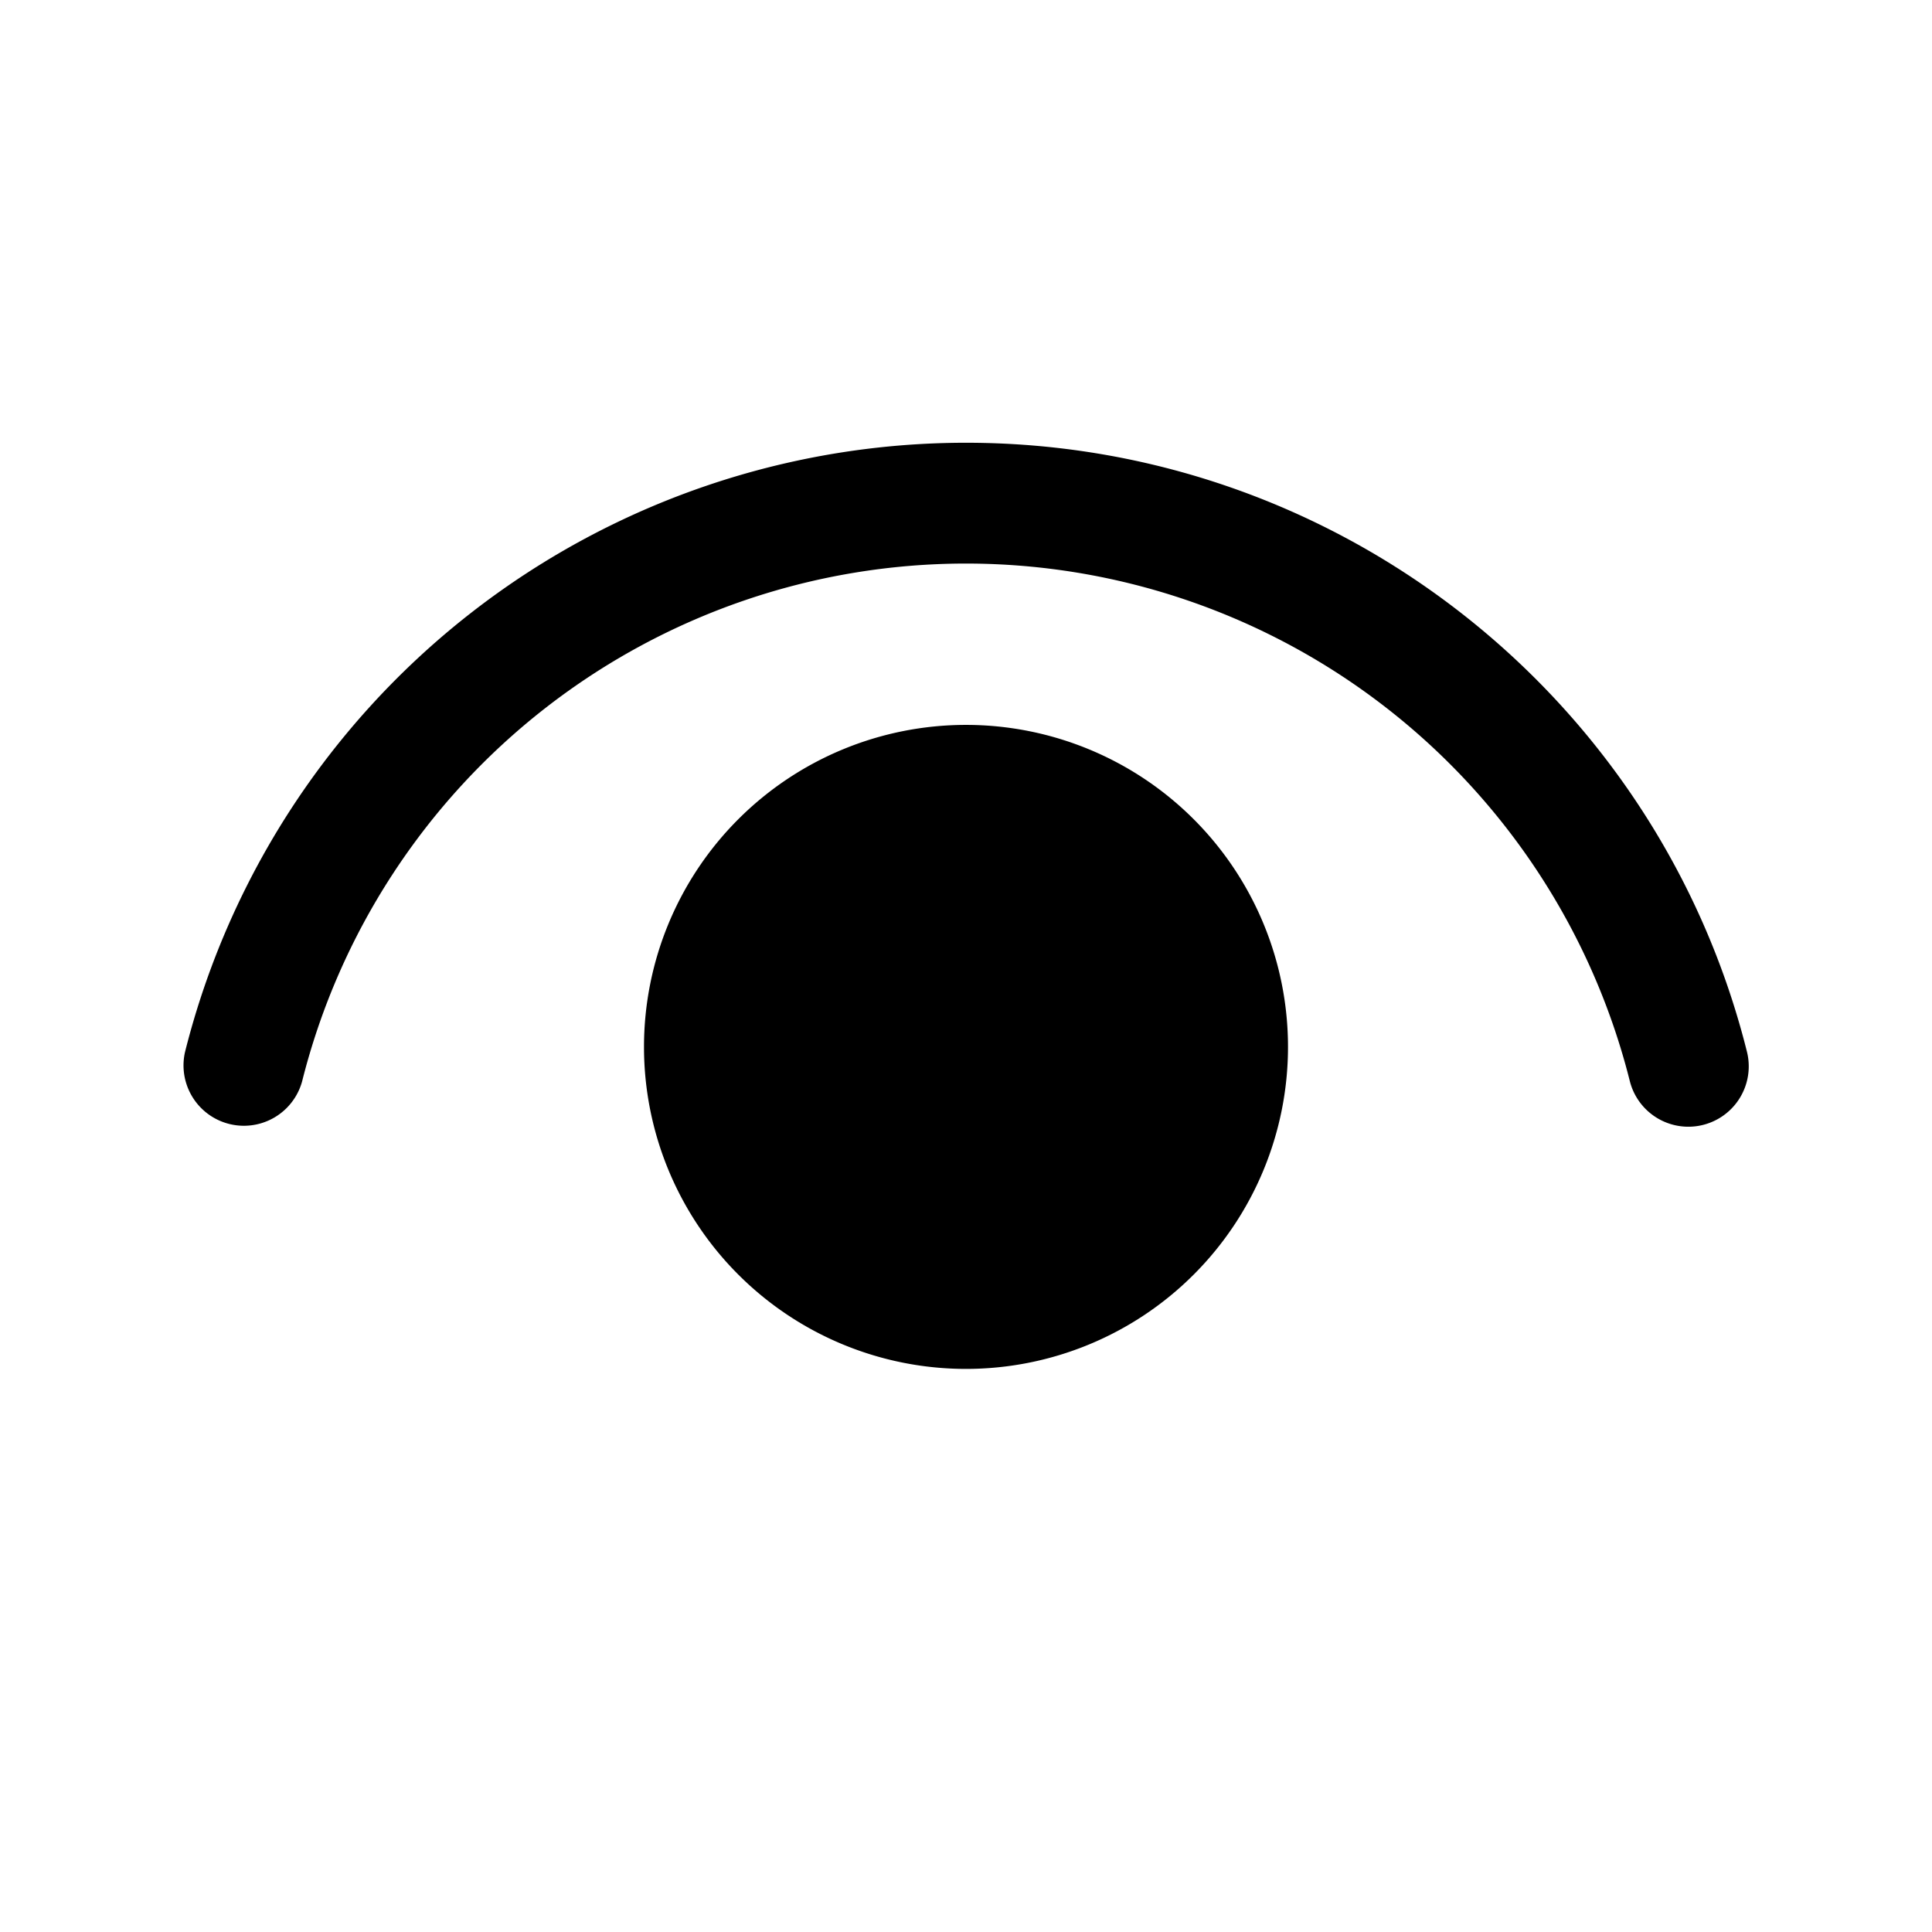
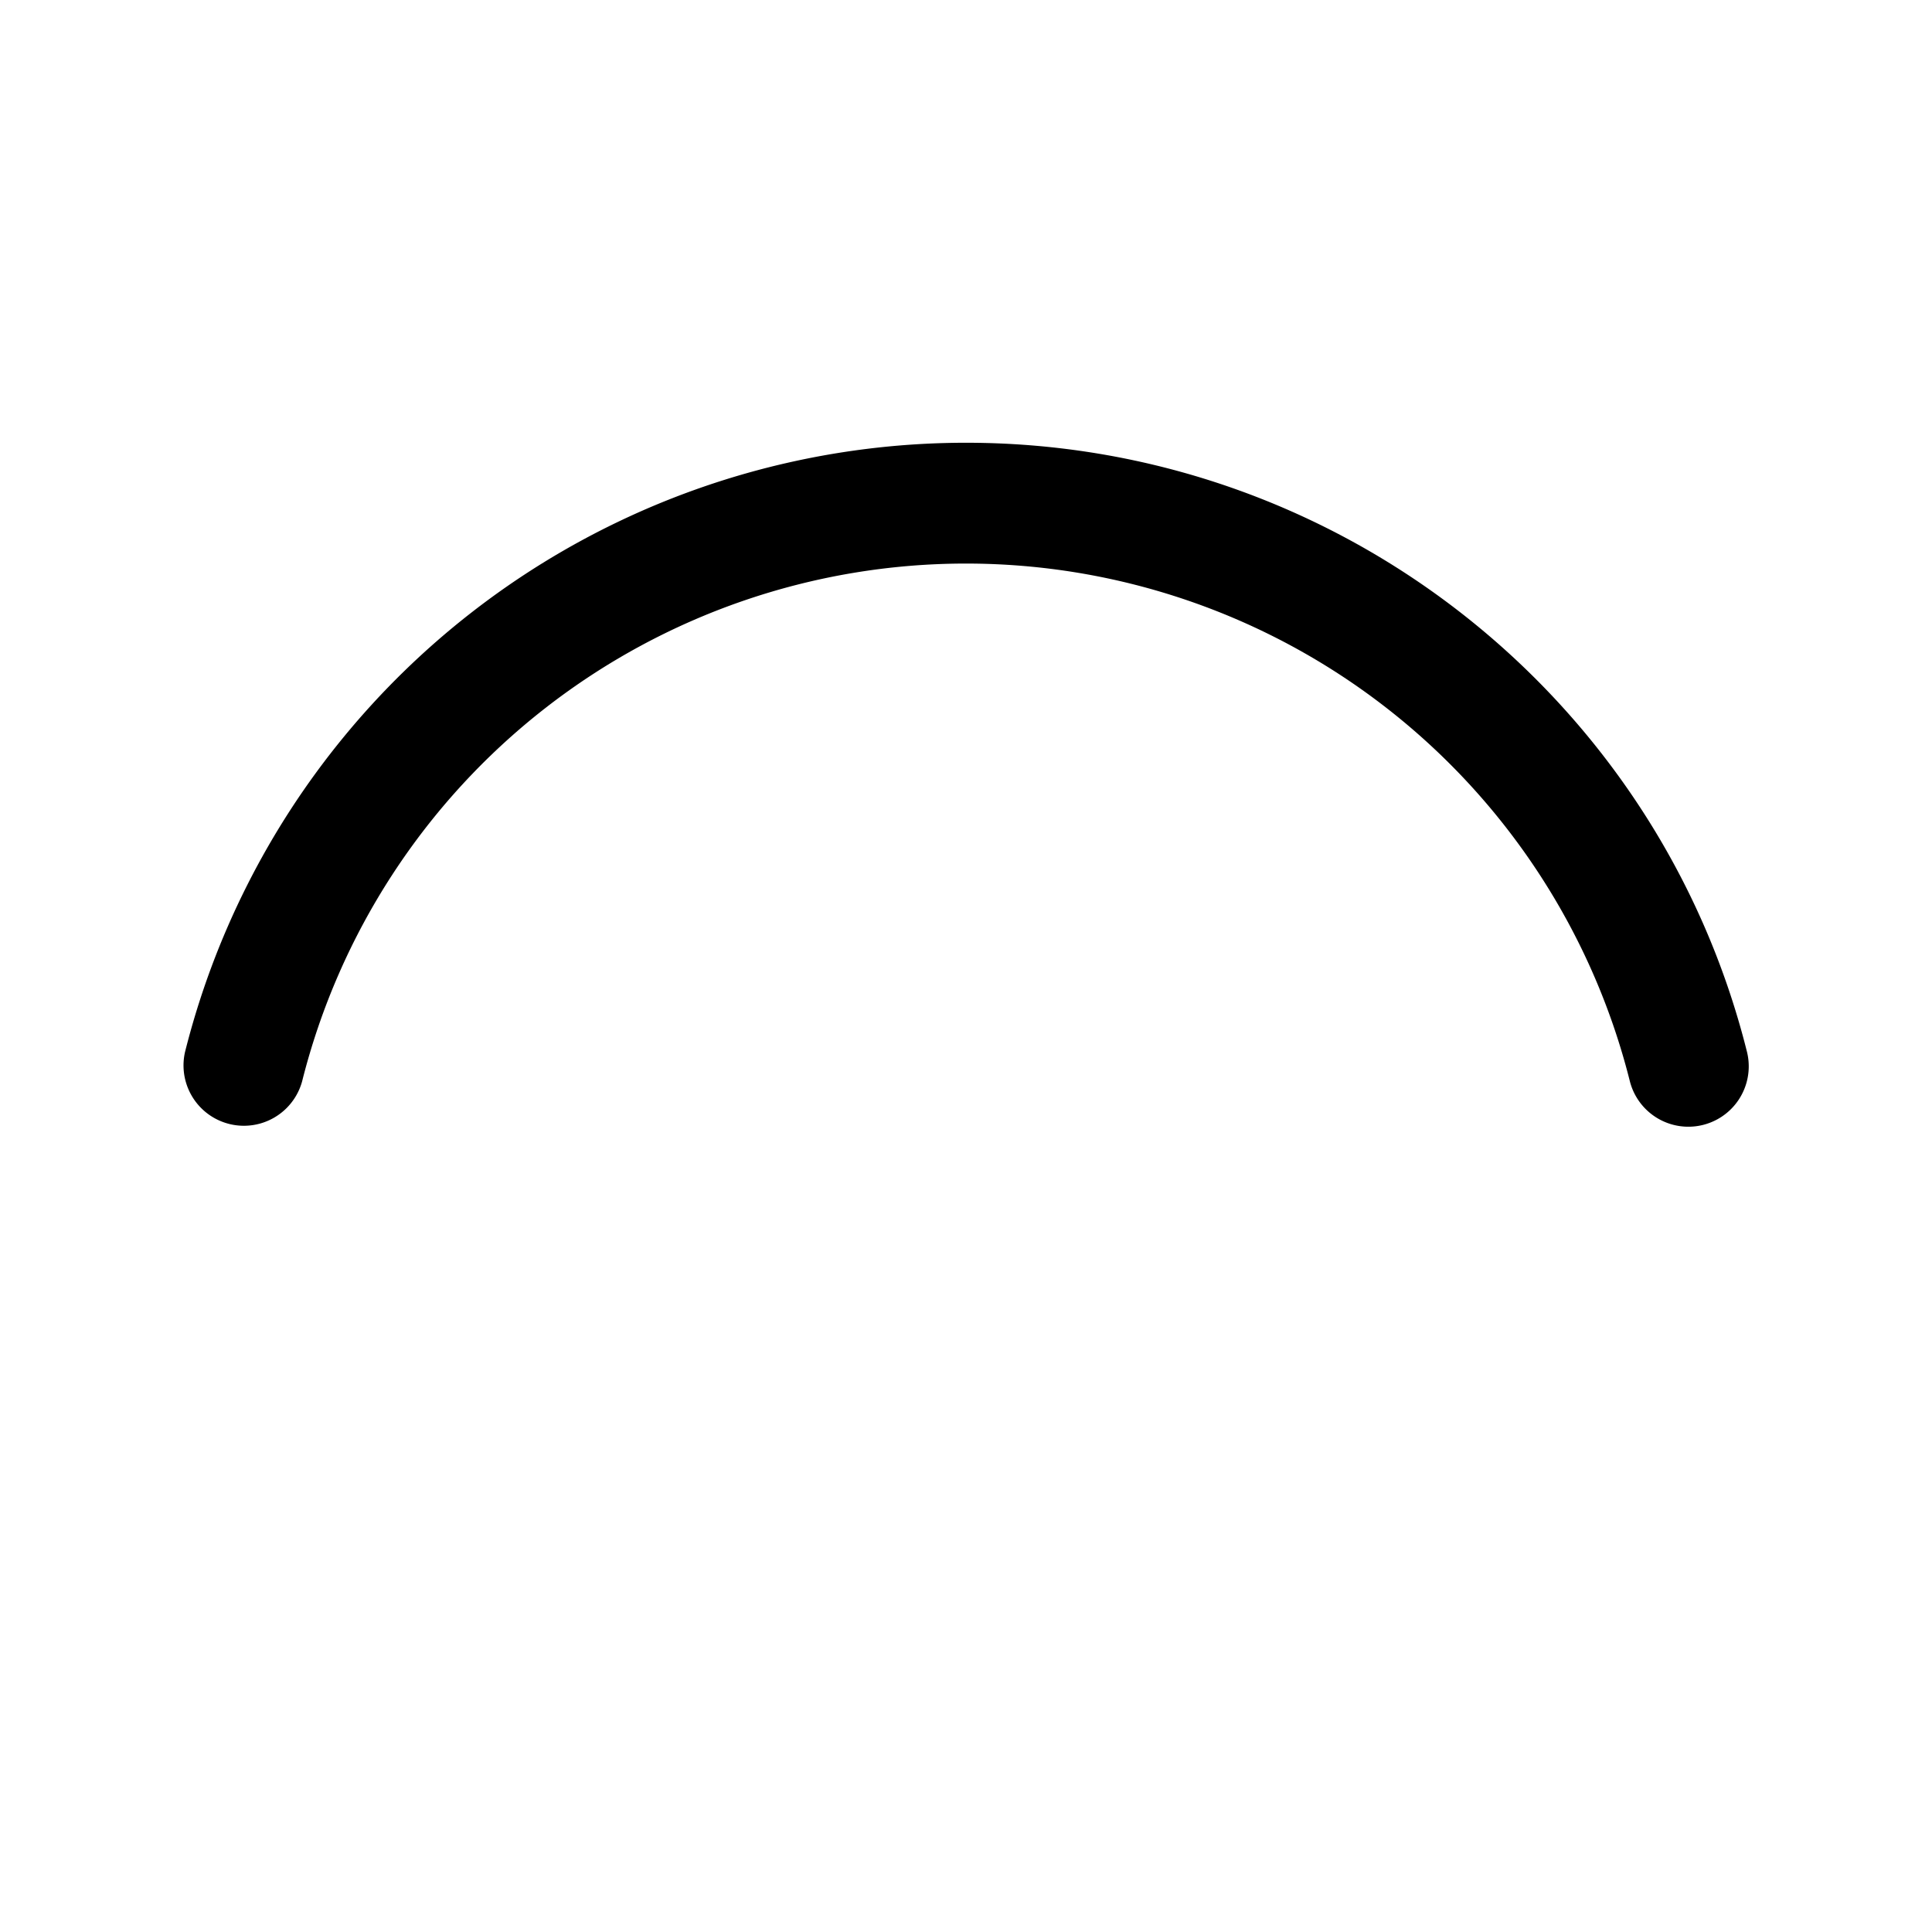
<svg xmlns="http://www.w3.org/2000/svg" width="24" height="24" fill="currentColor" viewBox="0 0 24 24">
-   <path d="M12 9.005a4 4 0 1 1 0 8 4 4 0 0 1 0-8ZM12 5.5c4.613 0 8.596 3.15 9.701 7.564a.75.75 0 1 1-1.455.365 8.503 8.503 0 0 0-16.493.004.75.75 0 0 1-1.455-.363A10.003 10.003 0 0 1 12 5.5Z" />
+   <path d="M12 9.005ZM12 5.5c4.613 0 8.596 3.15 9.701 7.564a.75.75 0 1 1-1.455.365 8.503 8.503 0 0 0-16.493.004.75.75 0 0 1-1.455-.363A10.003 10.003 0 0 1 12 5.5Z" />
</svg>